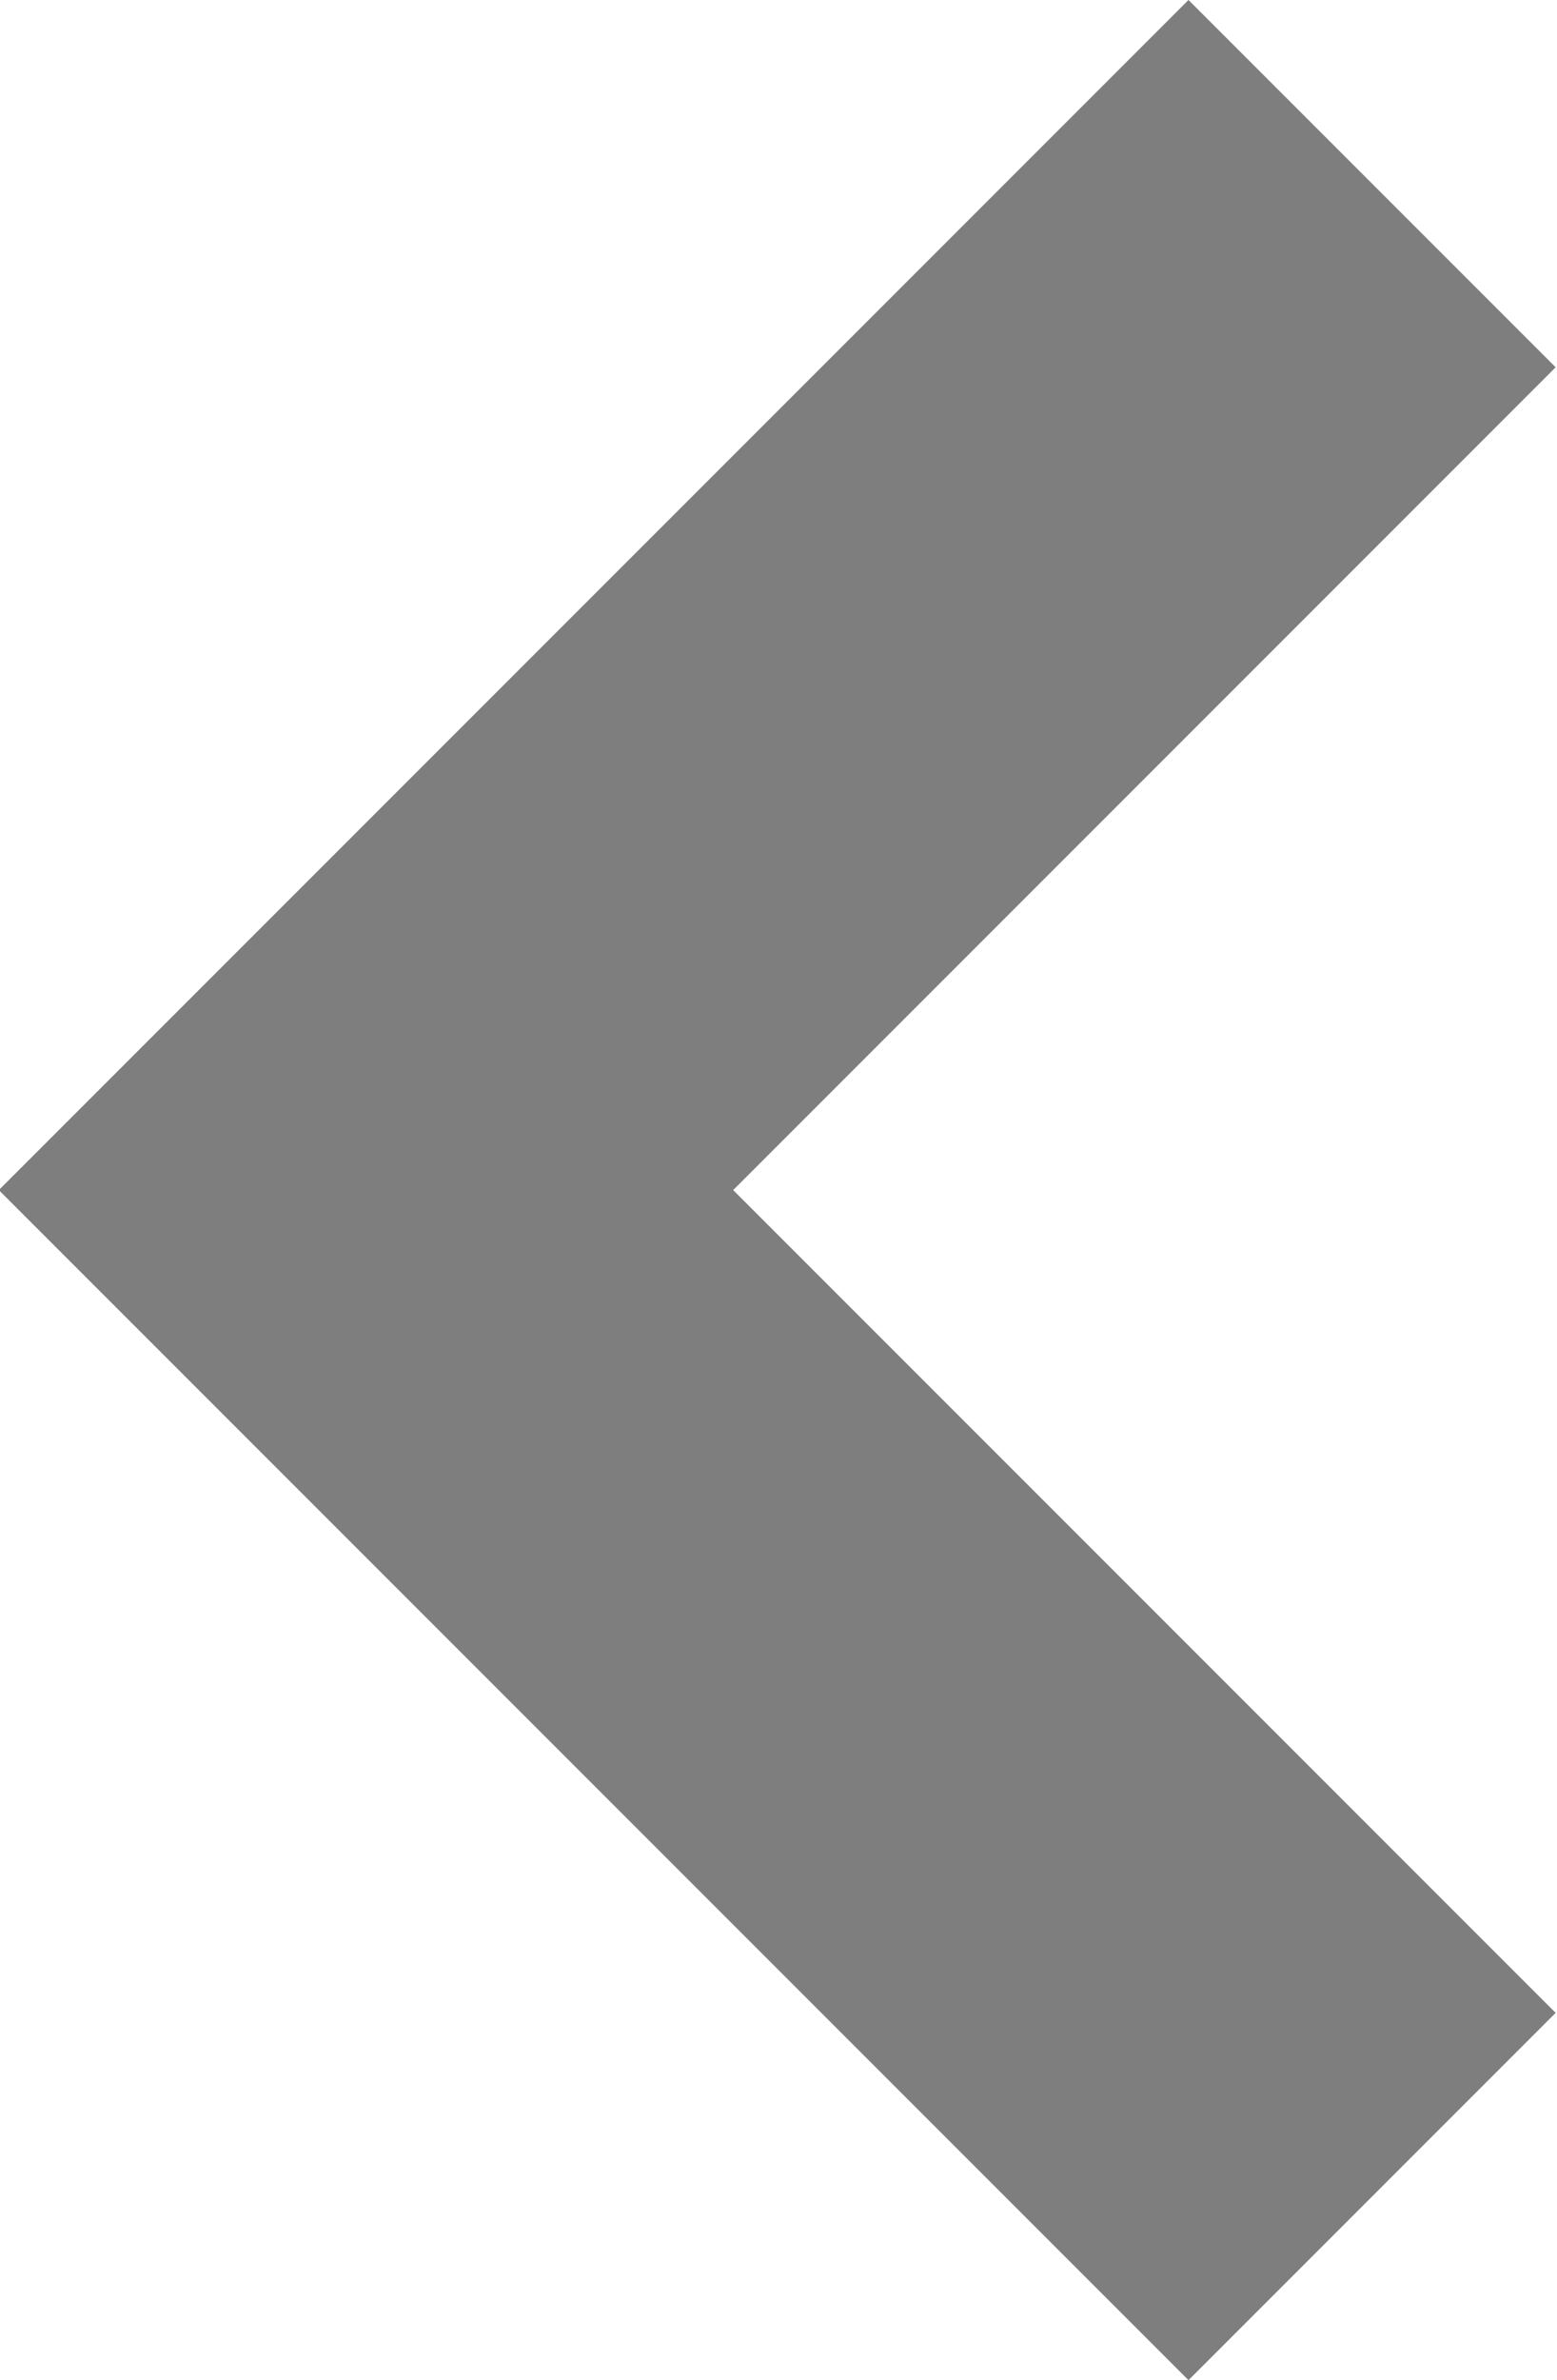
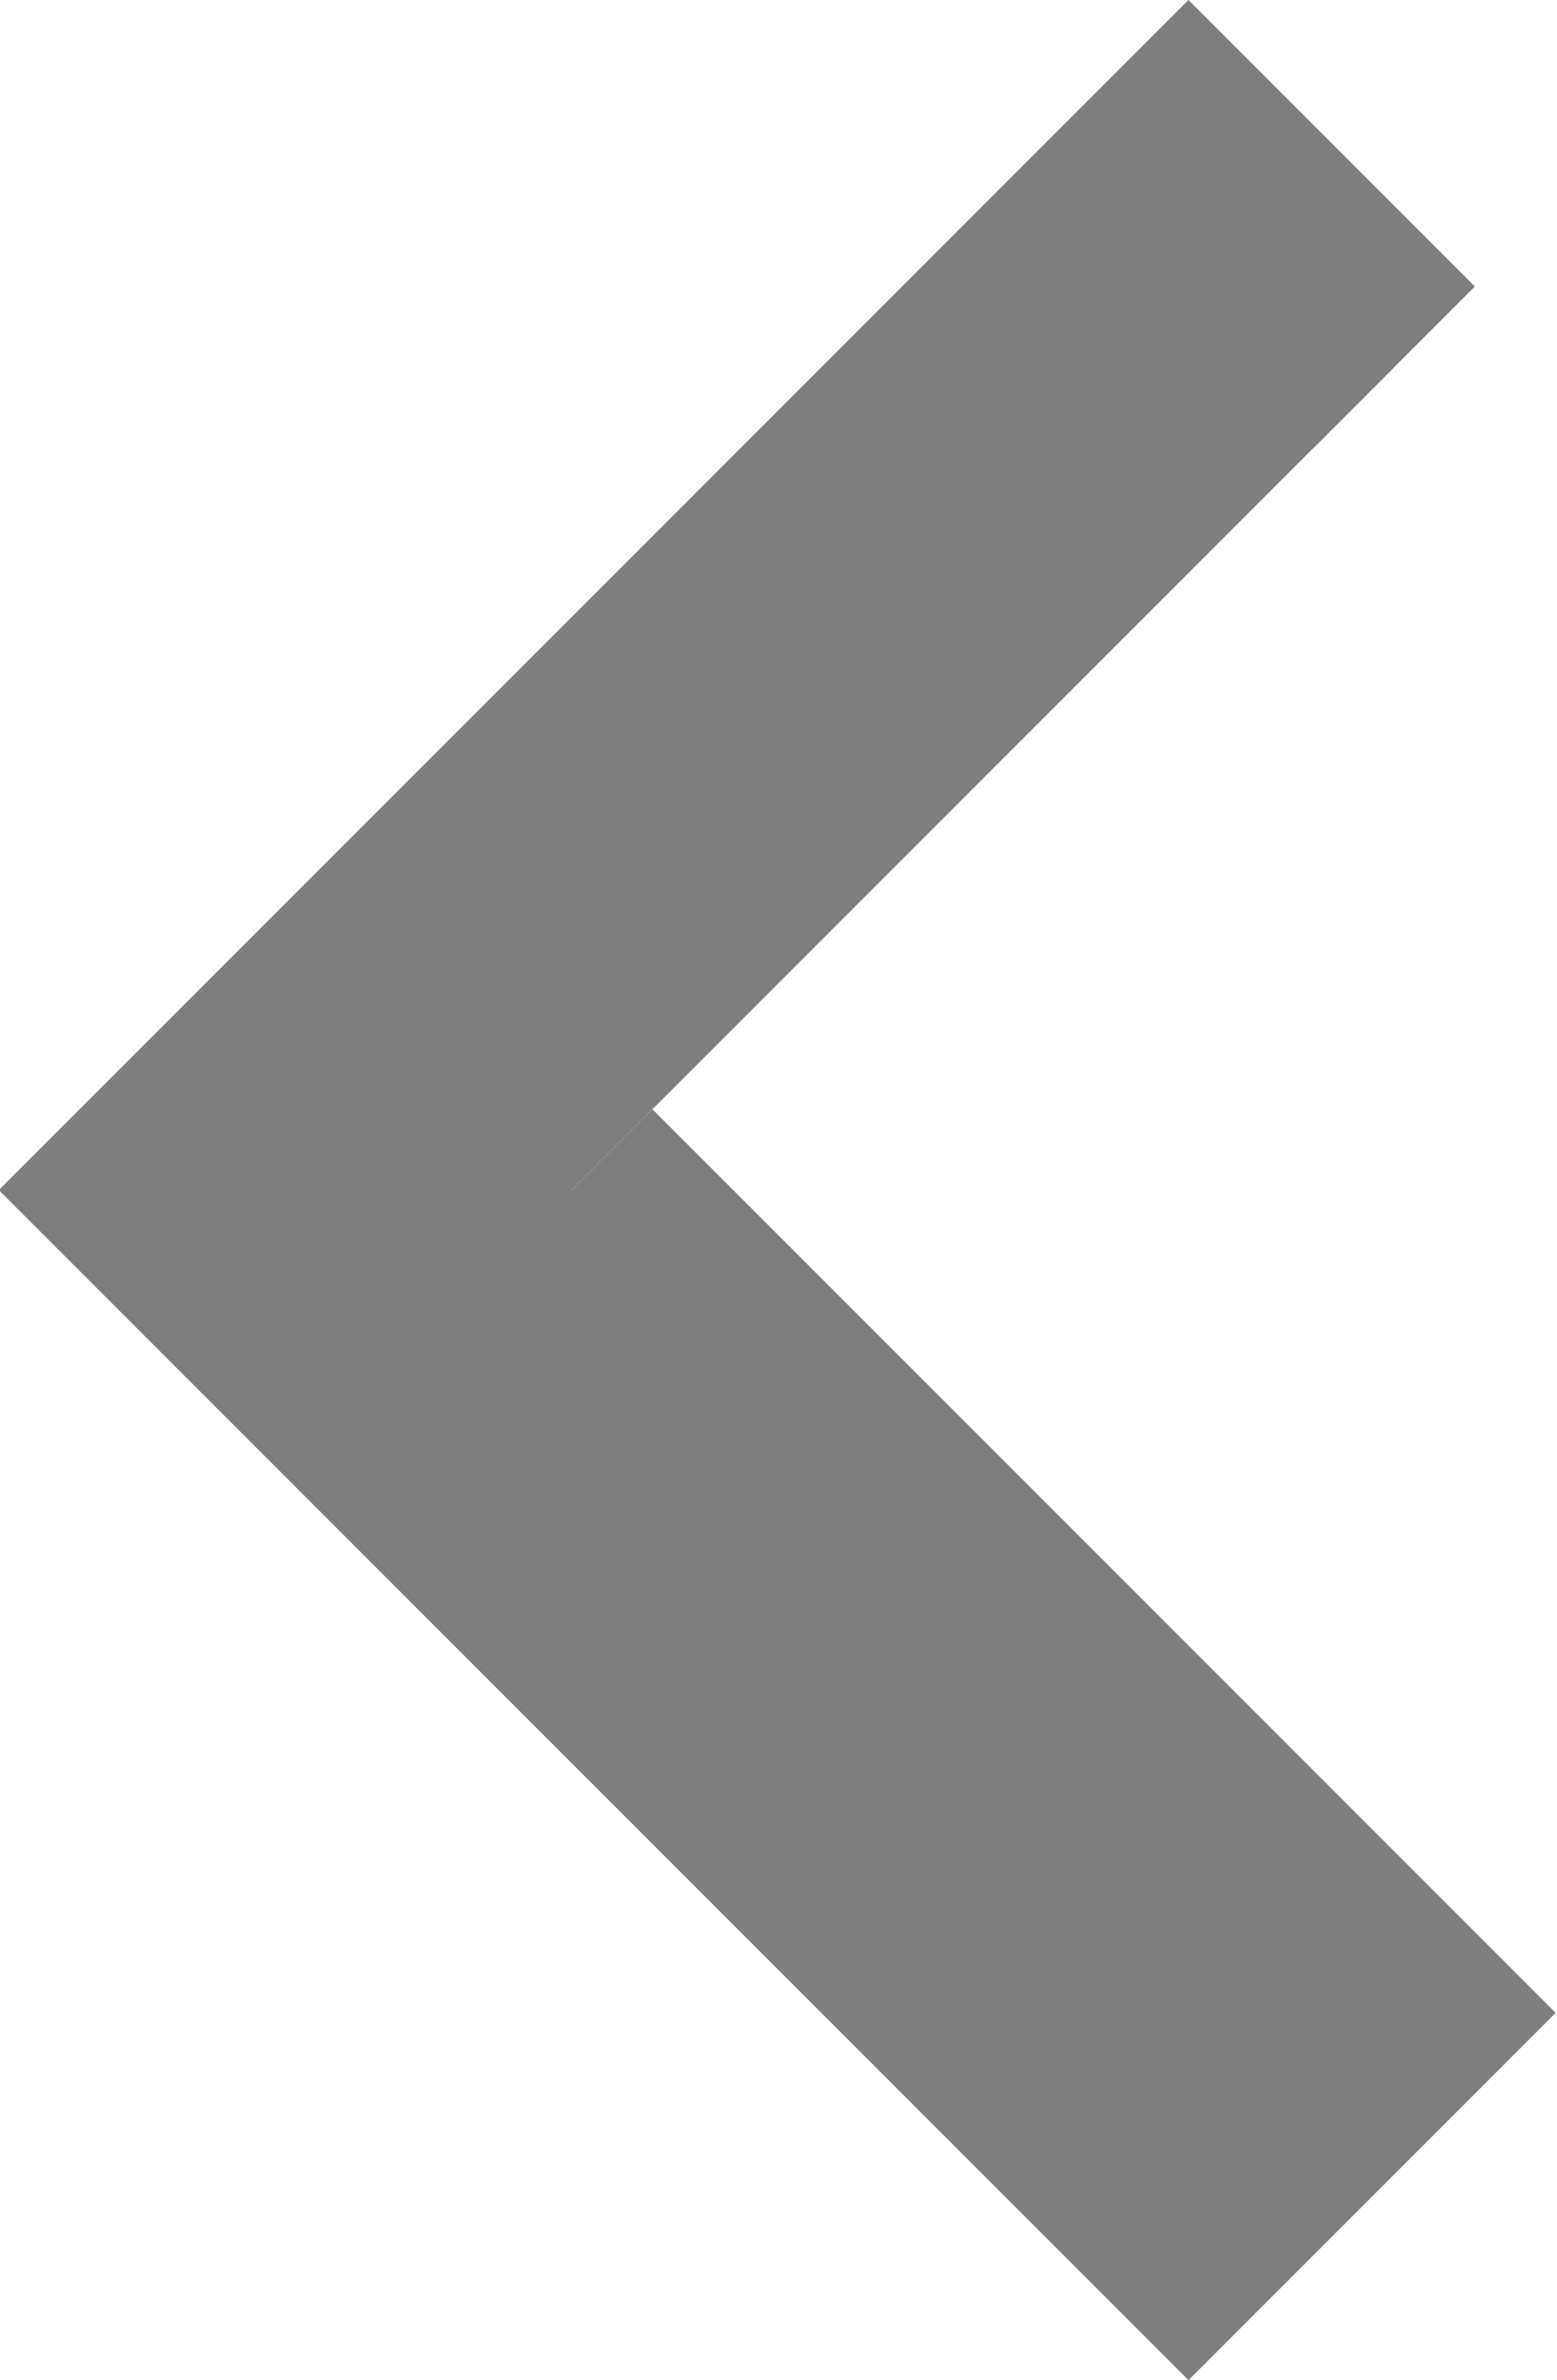
<svg xmlns="http://www.w3.org/2000/svg" width="6.815" height="10.414" viewBox="0 0 6.815 10.414">
-   <path id="패스_21" data-name="패스 21" d="M333.295-708.81l-3.6-3.6.9-.9,4.5,4.5-4.5,4.5-.9-.9Z" transform="translate(335.797 -703.603) rotate(180)" fill="#7e7e7e" stroke="#7e7e7e" stroke-width="1" />
+   <path id="패스_21" data-name="패스 21" d="M333.295-708.81l-3.6-3.6.9-.9,4.5,4.5-4.5,4.5-.9-.9" transform="translate(335.797 -703.603) rotate(180)" fill="#7e7e7e" stroke="#7e7e7e" stroke-width="1" />
</svg>